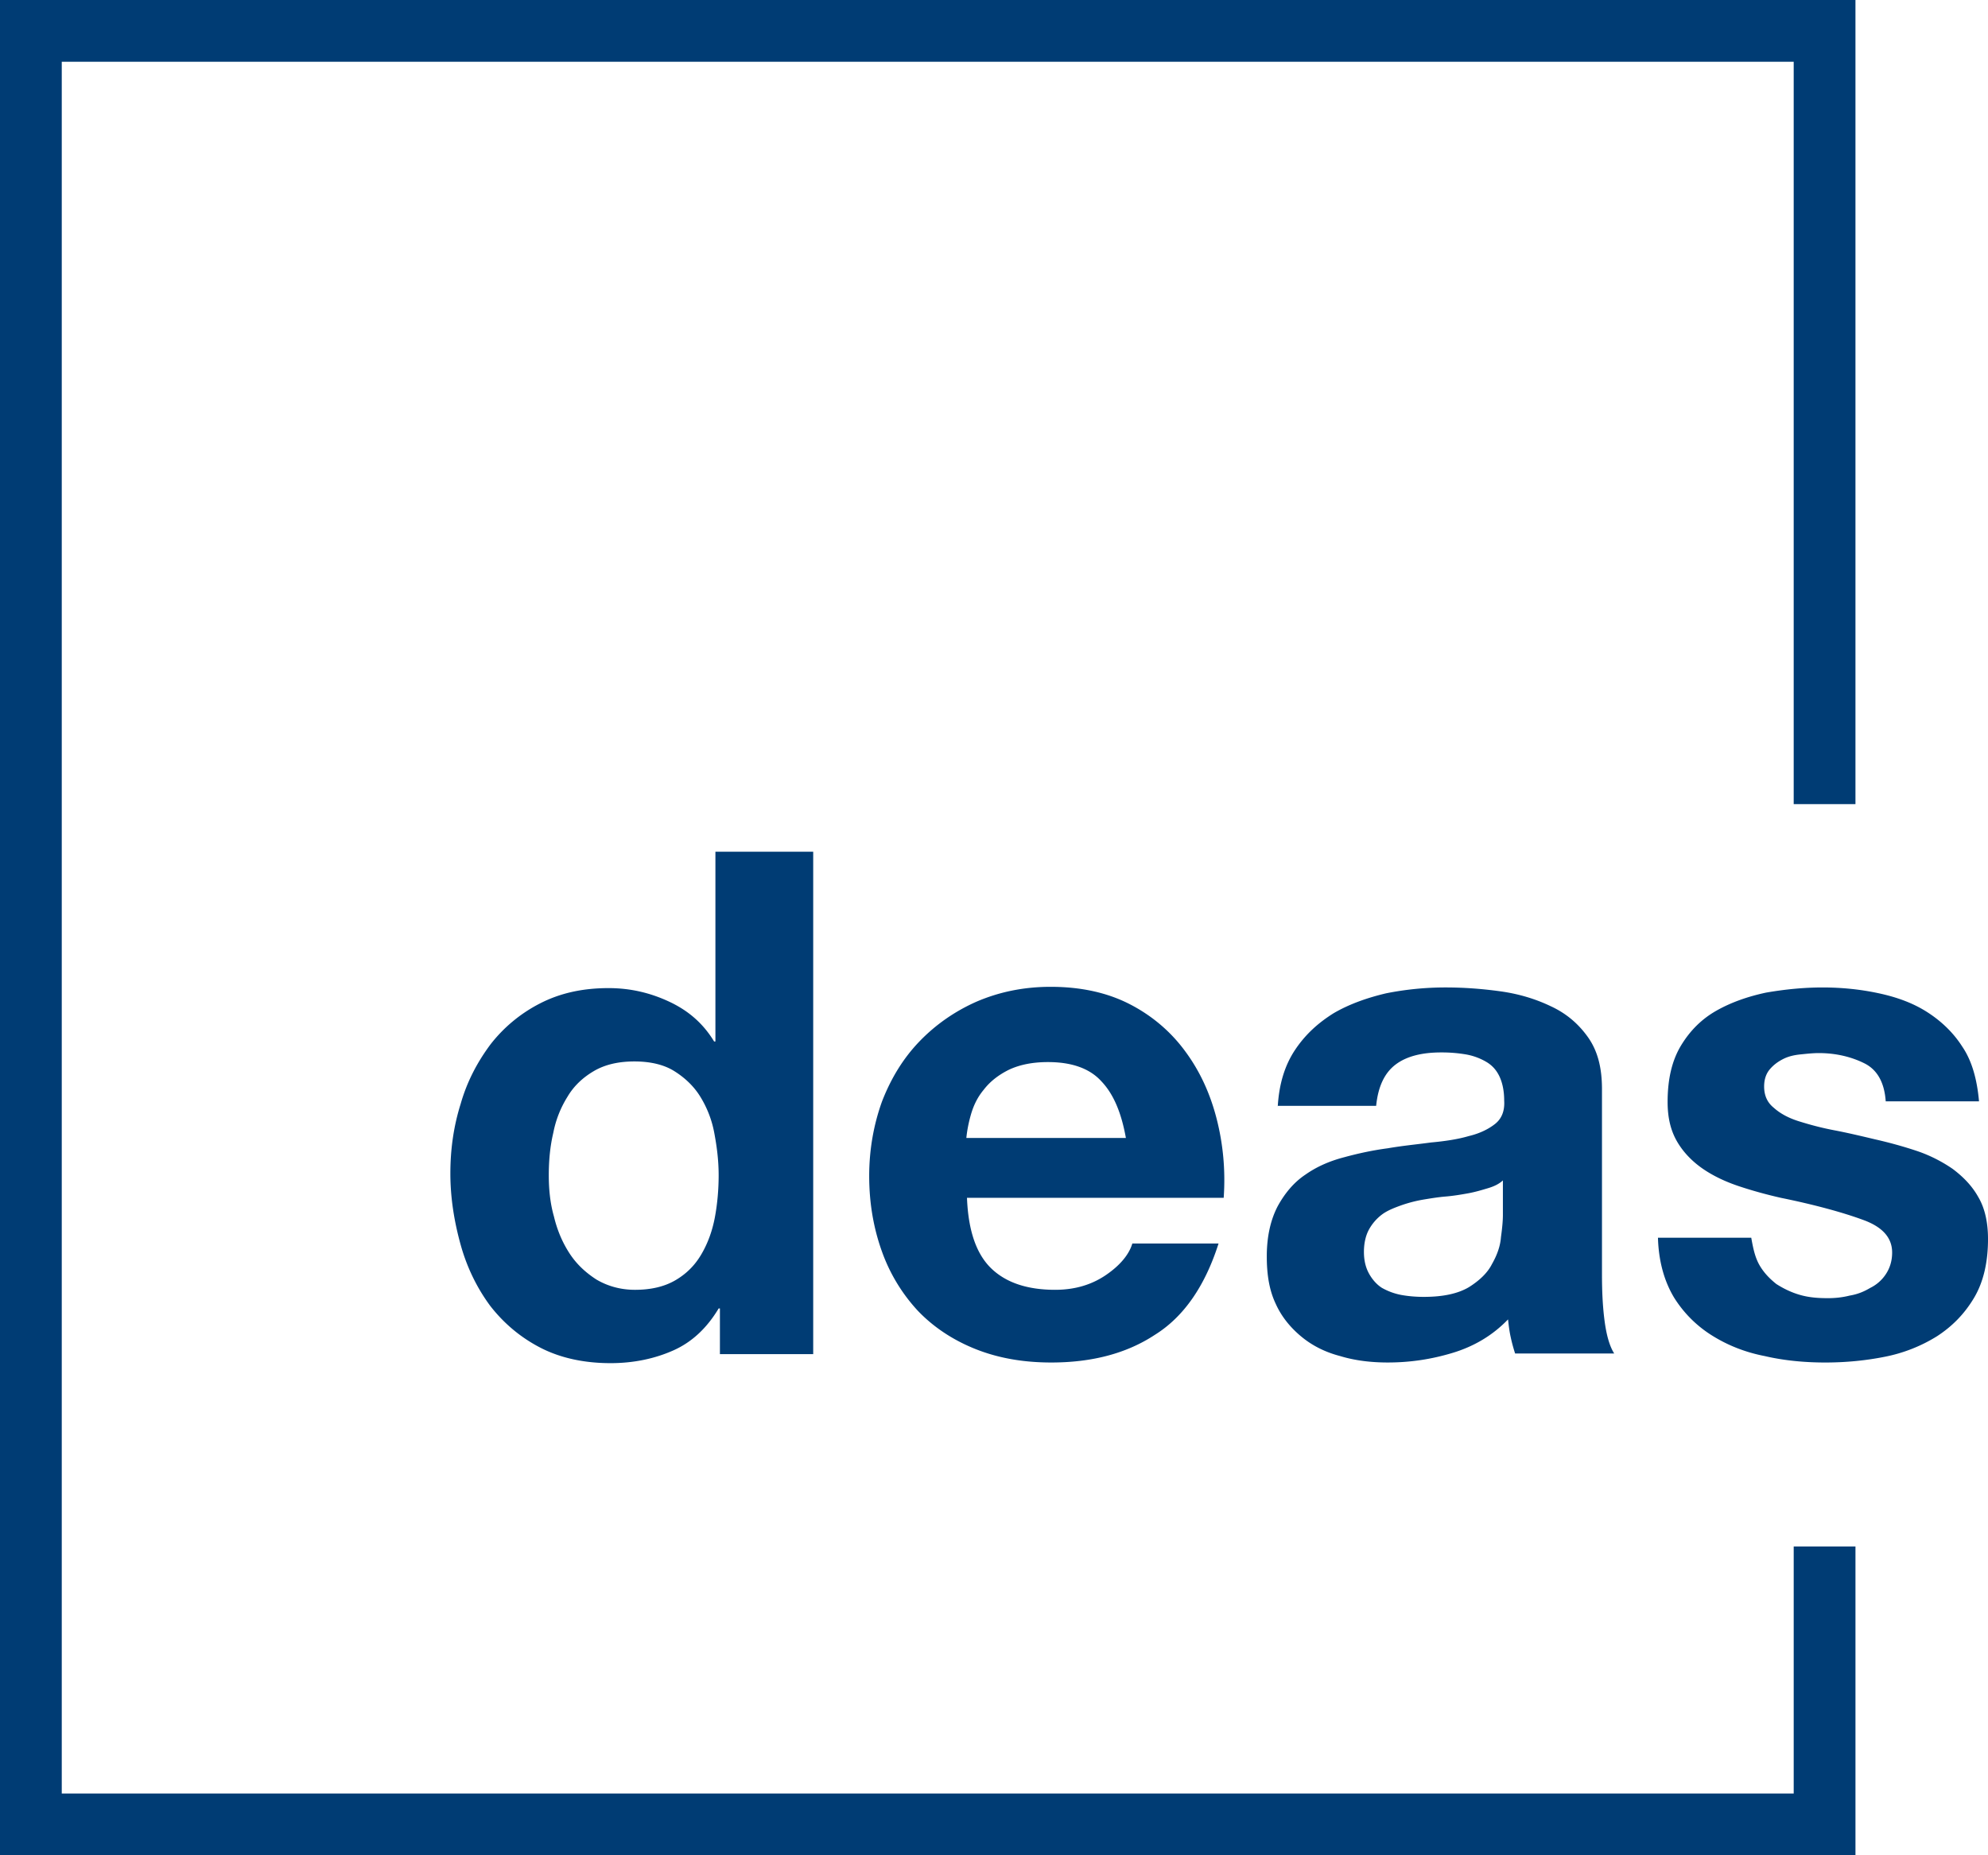
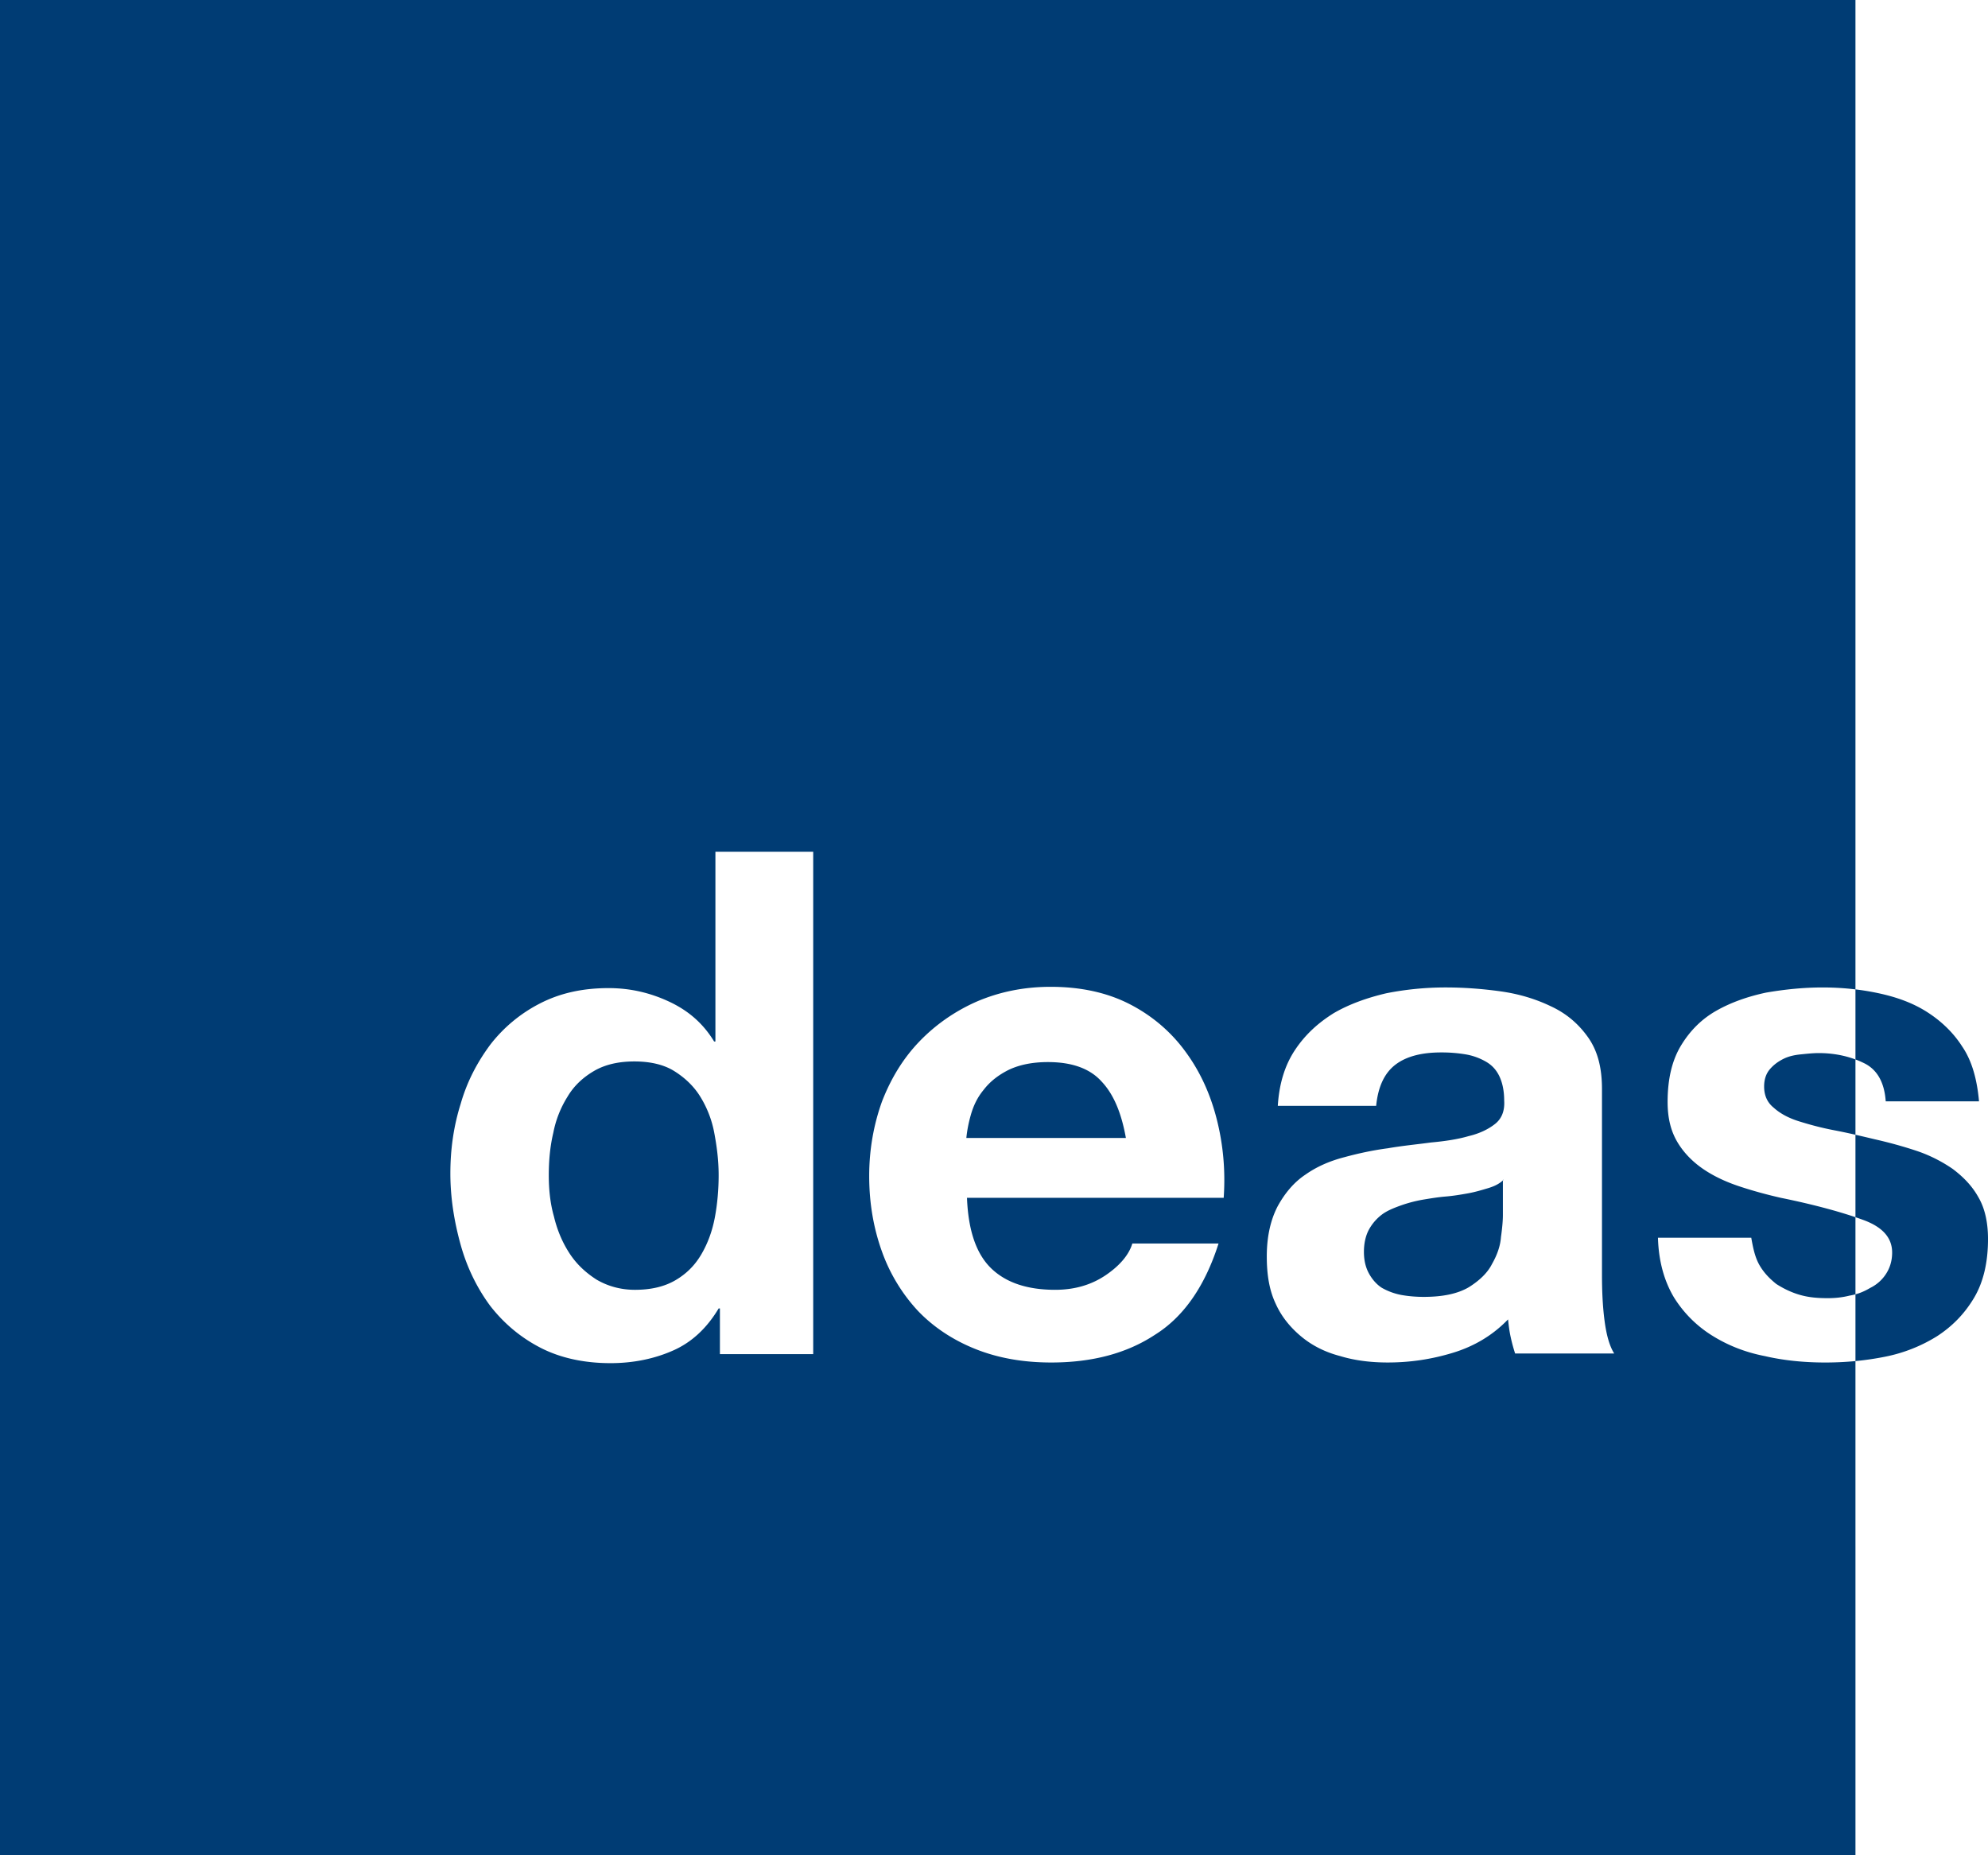
<svg xmlns="http://www.w3.org/2000/svg" viewBox="0 0 300 280">
-   <path fill="#003c74" d="M0 0v280h280v-46.602h-9.32v37.282H9.32V9.32h261.359v112.039h9.32V0H0Zm107.767 170.874c-.388-2.039-1.165-3.883-2.136-5.437s-2.33-2.816-3.883-3.786-3.592-1.456-6.019-1.456-4.466.485-6.117 1.456c-1.65.971-3.01 2.233-3.981 3.883a15.91 15.91 0 0 0-2.136 5.437c-.485 2.039-.68 4.175-.68 6.408 0 2.039.194 4.175.777 6.214.485 2.039 1.262 3.883 2.33 5.534s2.427 2.913 4.078 3.981c1.65.971 3.592 1.553 5.825 1.553 2.427 0 4.466-.485 6.117-1.456 1.65-.971 2.913-2.233 3.883-3.883s1.65-3.495 2.039-5.534c.388-2.039.583-4.272.583-6.408 0-2.33-.291-4.466-.68-6.505m.68 26.601c-1.748 2.913-3.981 5.049-6.796 6.311s-6.019 1.942-9.515 1.942c-3.981 0-7.573-.777-10.583-2.33s-5.534-3.689-7.573-6.311c-1.942-2.621-3.495-5.728-4.466-9.223s-1.553-7.087-1.553-10.777c0-3.592.485-7.087 1.553-10.485.971-3.398 2.524-6.311 4.466-8.932a22.313 22.313 0 0 1 7.476-6.214c3.01-1.553 6.408-2.33 10.388-2.33 3.204 0 6.214.68 9.126 2.039 2.913 1.359 5.146 3.301 6.796 6.019h.194v-28.641h14.757v75.825h-14.078v-6.893h-.194Zm57.767-34.272c-1.748-1.942-4.466-2.913-8.058-2.913-2.33 0-4.272.388-5.922 1.165-1.553.777-2.816 1.748-3.786 3.01-.971 1.165-1.553 2.427-1.942 3.786s-.583 2.524-.68 3.495h24.078c-.68-3.786-1.845-6.602-3.689-8.544m-16.603 28.253c2.233 2.136 5.437 3.204 9.612 3.204 3.01 0 5.534-.777 7.67-2.233s3.495-3.107 3.981-4.757h13.01c-2.039 6.408-5.243 11.068-9.612 13.786-4.272 2.816-9.515 4.175-15.631 4.175-4.272 0-8.058-.68-11.456-2.039-3.398-1.359-6.311-3.301-8.641-5.728a25.975 25.975 0 0 1-5.437-8.932c-1.262-3.495-1.942-7.282-1.942-11.456 0-3.981.68-7.767 1.942-11.262 1.359-3.495 3.204-6.505 5.631-9.029s5.34-4.563 8.641-6.019c3.398-1.456 7.087-2.233 11.165-2.233 4.563 0 8.544.874 11.942 2.621s6.214 4.175 8.35 7.087c2.233 3.01 3.786 6.408 4.757 10.194s1.359 7.767 1.068 11.942h-38.738c.194 5.049 1.456 8.544 3.689 10.68m77.28-13.399c-.583.583-1.359.971-2.33 1.262s-1.942.583-3.01.777-2.233.388-3.398.485-2.33.291-3.495.485a20.652 20.652 0 0 0-3.301.874c-1.068.388-2.039.777-2.816 1.359a7.187 7.187 0 0 0-1.942 2.233c-.485.874-.777 2.039-.777 3.398s.291 2.427.777 3.301 1.165 1.65 1.942 2.136a9.498 9.498 0 0 0 2.913 1.068c1.068.194 2.233.291 3.398.291 2.913 0 5.146-.485 6.796-1.456 1.553-.971 2.816-2.136 3.495-3.495.777-1.359 1.262-2.718 1.359-4.078.194-1.359.291-2.524.291-3.301v-5.34h.097Zm-34.077-10.971c.194-3.495 1.068-6.311 2.621-8.641s3.495-4.078 5.825-5.534c2.33-1.359 5.049-2.33 7.961-3.01a45.64 45.64 0 0 1 8.932-.874c2.718 0 5.437.194 8.252.583 2.816.388 5.34 1.165 7.573 2.233 2.33 1.068 4.175 2.621 5.631 4.66s2.136 4.563 2.136 7.864v27.961c0 2.427.097 4.757.388 6.99.291 2.233.777 3.883 1.456 4.951H228.64a24.588 24.588 0 0 1-.68-2.524c-.194-.874-.291-1.748-.388-2.621-2.33 2.427-5.146 4.078-8.35 5.049s-6.408 1.456-9.806 1.456c-2.524 0-4.951-.291-7.184-.971-2.233-.583-4.175-1.553-5.825-2.913s-3.01-3.01-3.883-4.951c-.971-2.039-1.359-4.369-1.359-7.184 0-3.01.583-5.534 1.65-7.573 1.068-1.942 2.427-3.592 4.175-4.757 1.65-1.165 3.592-2.039 5.825-2.621 2.136-.583 4.369-1.068 6.602-1.359 2.233-.388 4.369-.583 6.505-.874 2.136-.194 4.078-.485 5.728-.971 1.65-.388 3.01-1.068 3.981-1.845.971-.777 1.456-1.942 1.359-3.495 0-1.553-.291-2.816-.777-3.786s-1.165-1.65-2.039-2.136a9.205 9.205 0 0 0-3.01-1.068 21.886 21.886 0 0 0-3.689-.291c-2.913 0-5.243.583-6.893 1.845-1.65 1.262-2.621 3.301-2.913 6.214h-14.854v.194Zm72.718 23.884c.68 1.165 1.553 2.039 2.524 2.816 1.068.68 2.233 1.262 3.592 1.65 1.359.388 2.718.485 4.175.485 1.068 0 2.136-.097 3.301-.388 1.165-.194 2.136-.583 3.107-1.165a5.924 5.924 0 0 0 2.33-2.039c.583-.874.971-1.942.971-3.301 0-2.233-1.456-3.883-4.466-4.951-2.913-1.068-7.087-2.233-12.33-3.301-2.136-.485-4.272-1.068-6.311-1.748s-3.883-1.553-5.437-2.621c-1.553-1.068-2.913-2.427-3.883-4.078s-1.456-3.592-1.456-6.019c0-3.495.68-6.311 2.039-8.544s3.107-3.981 5.34-5.243c2.233-1.262 4.757-2.136 7.476-2.718 2.816-.485 5.631-.777 8.544-.777s5.728.291 8.447.874c2.718.583 5.146 1.456 7.282 2.816s3.981 3.107 5.34 5.243c1.456 2.136 2.233 4.951 2.524 8.252h-14.078c-.194-2.816-1.262-4.757-3.204-5.728s-4.272-1.553-6.893-1.553c-.874 0-1.748.097-2.718.194-.971.097-1.845.291-2.621.68-.777.388-1.456.874-2.039 1.553-.583.68-.874 1.553-.874 2.621 0 1.359.485 2.427 1.456 3.204.971.874 2.233 1.553 3.786 2.039s3.301.971 5.34 1.359 4.078.874 6.116 1.359c2.136.485 4.272 1.068 6.311 1.748s3.883 1.65 5.437 2.718c1.553 1.165 2.913 2.524 3.883 4.272.971 1.65 1.456 3.786 1.456 6.311 0 3.495-.68 6.505-2.136 8.932s-3.301 4.272-5.534 5.728a23.408 23.408 0 0 1-7.864 3.107c-2.913.583-5.922.874-9.029.874s-6.214-.291-9.126-.971c-3.01-.583-5.631-1.65-7.961-3.107a17.928 17.928 0 0 1-5.728-5.728c-1.456-2.427-2.33-5.437-2.427-9.029h14.078c.291 1.651.583 3.01 1.262 4.175" />
+   <path fill="#003c74" d="M0 0v280h280v-46.602h-9.32v37.282H9.32h261.359v112.039h9.32V0H0Zm107.767 170.874c-.388-2.039-1.165-3.883-2.136-5.437s-2.33-2.816-3.883-3.786-3.592-1.456-6.019-1.456-4.466.485-6.117 1.456c-1.65.971-3.01 2.233-3.981 3.883a15.91 15.91 0 0 0-2.136 5.437c-.485 2.039-.68 4.175-.68 6.408 0 2.039.194 4.175.777 6.214.485 2.039 1.262 3.883 2.33 5.534s2.427 2.913 4.078 3.981c1.65.971 3.592 1.553 5.825 1.553 2.427 0 4.466-.485 6.117-1.456 1.65-.971 2.913-2.233 3.883-3.883s1.65-3.495 2.039-5.534c.388-2.039.583-4.272.583-6.408 0-2.33-.291-4.466-.68-6.505m.68 26.601c-1.748 2.913-3.981 5.049-6.796 6.311s-6.019 1.942-9.515 1.942c-3.981 0-7.573-.777-10.583-2.33s-5.534-3.689-7.573-6.311c-1.942-2.621-3.495-5.728-4.466-9.223s-1.553-7.087-1.553-10.777c0-3.592.485-7.087 1.553-10.485.971-3.398 2.524-6.311 4.466-8.932a22.313 22.313 0 0 1 7.476-6.214c3.01-1.553 6.408-2.33 10.388-2.33 3.204 0 6.214.68 9.126 2.039 2.913 1.359 5.146 3.301 6.796 6.019h.194v-28.641h14.757v75.825h-14.078v-6.893h-.194Zm57.767-34.272c-1.748-1.942-4.466-2.913-8.058-2.913-2.33 0-4.272.388-5.922 1.165-1.553.777-2.816 1.748-3.786 3.01-.971 1.165-1.553 2.427-1.942 3.786s-.583 2.524-.68 3.495h24.078c-.68-3.786-1.845-6.602-3.689-8.544m-16.603 28.253c2.233 2.136 5.437 3.204 9.612 3.204 3.01 0 5.534-.777 7.67-2.233s3.495-3.107 3.981-4.757h13.01c-2.039 6.408-5.243 11.068-9.612 13.786-4.272 2.816-9.515 4.175-15.631 4.175-4.272 0-8.058-.68-11.456-2.039-3.398-1.359-6.311-3.301-8.641-5.728a25.975 25.975 0 0 1-5.437-8.932c-1.262-3.495-1.942-7.282-1.942-11.456 0-3.981.68-7.767 1.942-11.262 1.359-3.495 3.204-6.505 5.631-9.029s5.34-4.563 8.641-6.019c3.398-1.456 7.087-2.233 11.165-2.233 4.563 0 8.544.874 11.942 2.621s6.214 4.175 8.35 7.087c2.233 3.01 3.786 6.408 4.757 10.194s1.359 7.767 1.068 11.942h-38.738c.194 5.049 1.456 8.544 3.689 10.68m77.28-13.399c-.583.583-1.359.971-2.33 1.262s-1.942.583-3.01.777-2.233.388-3.398.485-2.33.291-3.495.485a20.652 20.652 0 0 0-3.301.874c-1.068.388-2.039.777-2.816 1.359a7.187 7.187 0 0 0-1.942 2.233c-.485.874-.777 2.039-.777 3.398s.291 2.427.777 3.301 1.165 1.65 1.942 2.136a9.498 9.498 0 0 0 2.913 1.068c1.068.194 2.233.291 3.398.291 2.913 0 5.146-.485 6.796-1.456 1.553-.971 2.816-2.136 3.495-3.495.777-1.359 1.262-2.718 1.359-4.078.194-1.359.291-2.524.291-3.301v-5.34h.097Zm-34.077-10.971c.194-3.495 1.068-6.311 2.621-8.641s3.495-4.078 5.825-5.534c2.33-1.359 5.049-2.33 7.961-3.01a45.64 45.64 0 0 1 8.932-.874c2.718 0 5.437.194 8.252.583 2.816.388 5.34 1.165 7.573 2.233 2.33 1.068 4.175 2.621 5.631 4.66s2.136 4.563 2.136 7.864v27.961c0 2.427.097 4.757.388 6.99.291 2.233.777 3.883 1.456 4.951H228.64a24.588 24.588 0 0 1-.68-2.524c-.194-.874-.291-1.748-.388-2.621-2.33 2.427-5.146 4.078-8.35 5.049s-6.408 1.456-9.806 1.456c-2.524 0-4.951-.291-7.184-.971-2.233-.583-4.175-1.553-5.825-2.913s-3.01-3.01-3.883-4.951c-.971-2.039-1.359-4.369-1.359-7.184 0-3.01.583-5.534 1.65-7.573 1.068-1.942 2.427-3.592 4.175-4.757 1.65-1.165 3.592-2.039 5.825-2.621 2.136-.583 4.369-1.068 6.602-1.359 2.233-.388 4.369-.583 6.505-.874 2.136-.194 4.078-.485 5.728-.971 1.65-.388 3.01-1.068 3.981-1.845.971-.777 1.456-1.942 1.359-3.495 0-1.553-.291-2.816-.777-3.786s-1.165-1.65-2.039-2.136a9.205 9.205 0 0 0-3.01-1.068 21.886 21.886 0 0 0-3.689-.291c-2.913 0-5.243.583-6.893 1.845-1.65 1.262-2.621 3.301-2.913 6.214h-14.854v.194Zm72.718 23.884c.68 1.165 1.553 2.039 2.524 2.816 1.068.68 2.233 1.262 3.592 1.65 1.359.388 2.718.485 4.175.485 1.068 0 2.136-.097 3.301-.388 1.165-.194 2.136-.583 3.107-1.165a5.924 5.924 0 0 0 2.33-2.039c.583-.874.971-1.942.971-3.301 0-2.233-1.456-3.883-4.466-4.951-2.913-1.068-7.087-2.233-12.33-3.301-2.136-.485-4.272-1.068-6.311-1.748s-3.883-1.553-5.437-2.621c-1.553-1.068-2.913-2.427-3.883-4.078s-1.456-3.592-1.456-6.019c0-3.495.68-6.311 2.039-8.544s3.107-3.981 5.34-5.243c2.233-1.262 4.757-2.136 7.476-2.718 2.816-.485 5.631-.777 8.544-.777s5.728.291 8.447.874c2.718.583 5.146 1.456 7.282 2.816s3.981 3.107 5.34 5.243c1.456 2.136 2.233 4.951 2.524 8.252h-14.078c-.194-2.816-1.262-4.757-3.204-5.728s-4.272-1.553-6.893-1.553c-.874 0-1.748.097-2.718.194-.971.097-1.845.291-2.621.68-.777.388-1.456.874-2.039 1.553-.583.68-.874 1.553-.874 2.621 0 1.359.485 2.427 1.456 3.204.971.874 2.233 1.553 3.786 2.039s3.301.971 5.34 1.359 4.078.874 6.116 1.359c2.136.485 4.272 1.068 6.311 1.748s3.883 1.65 5.437 2.718c1.553 1.165 2.913 2.524 3.883 4.272.971 1.65 1.456 3.786 1.456 6.311 0 3.495-.68 6.505-2.136 8.932s-3.301 4.272-5.534 5.728a23.408 23.408 0 0 1-7.864 3.107c-2.913.583-5.922.874-9.029.874s-6.214-.291-9.126-.971c-3.01-.583-5.631-1.65-7.961-3.107a17.928 17.928 0 0 1-5.728-5.728c-1.456-2.427-2.33-5.437-2.427-9.029h14.078c.291 1.651.583 3.01 1.262 4.175" />
</svg>